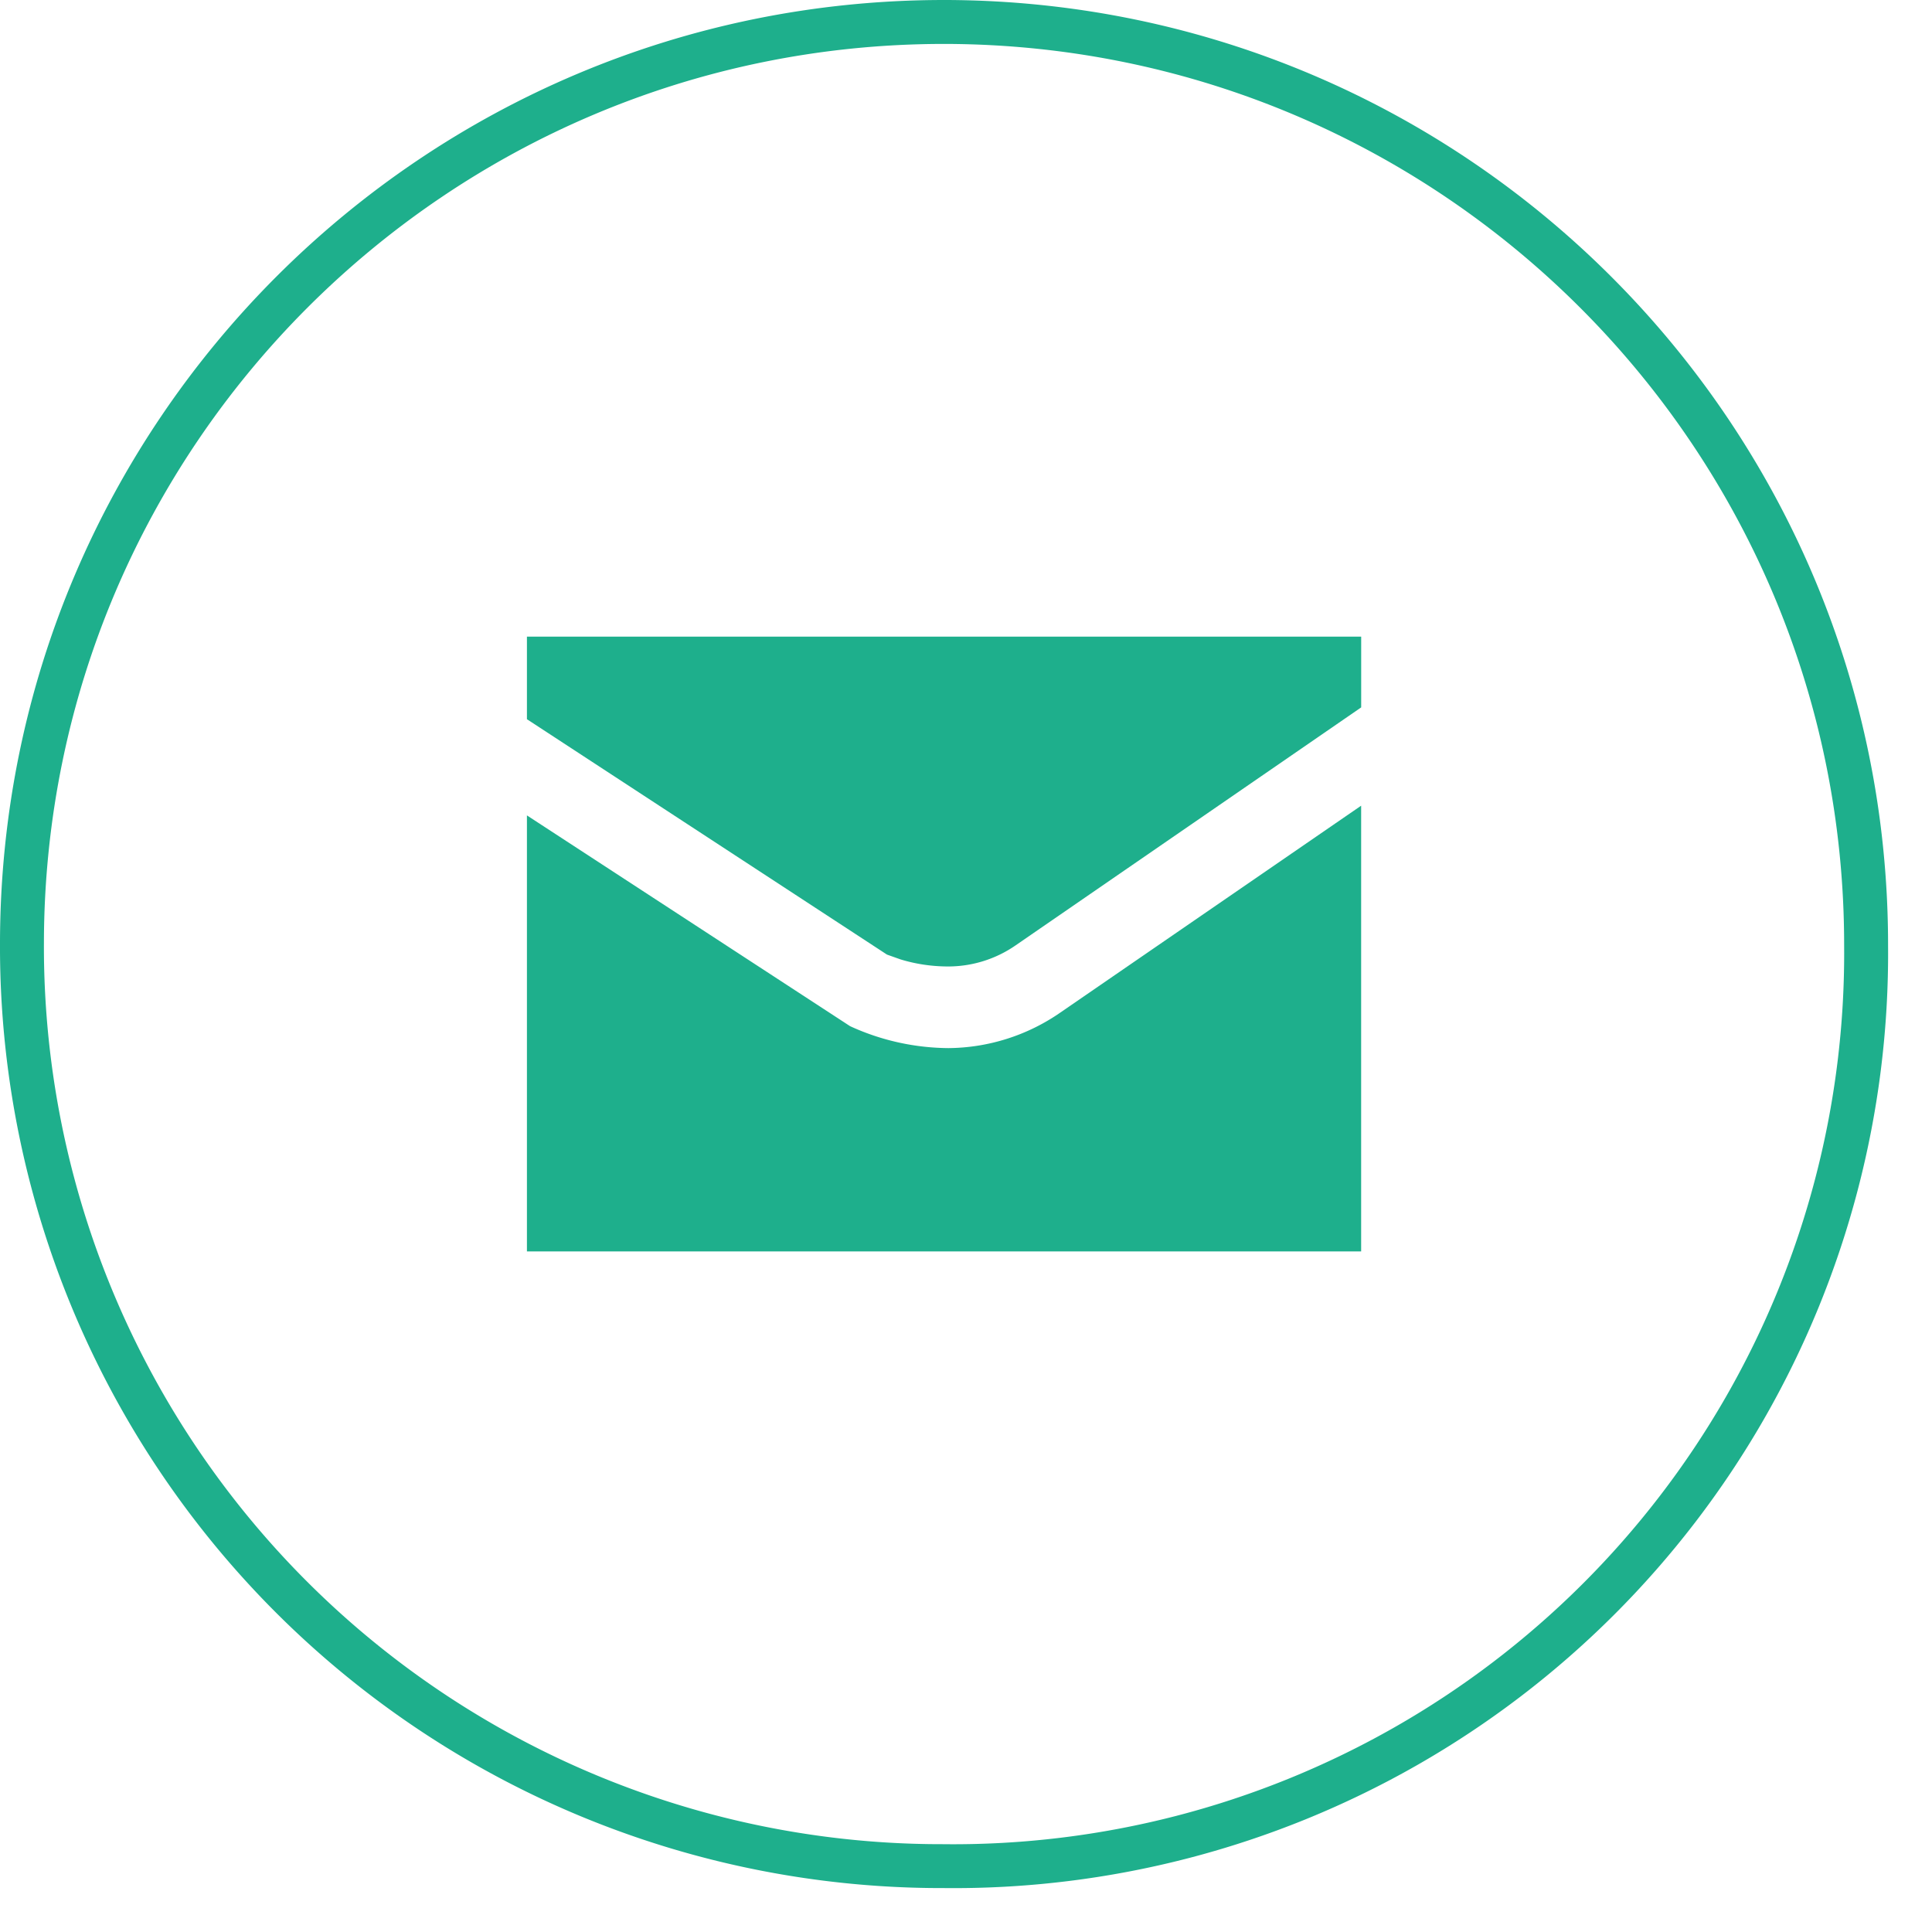
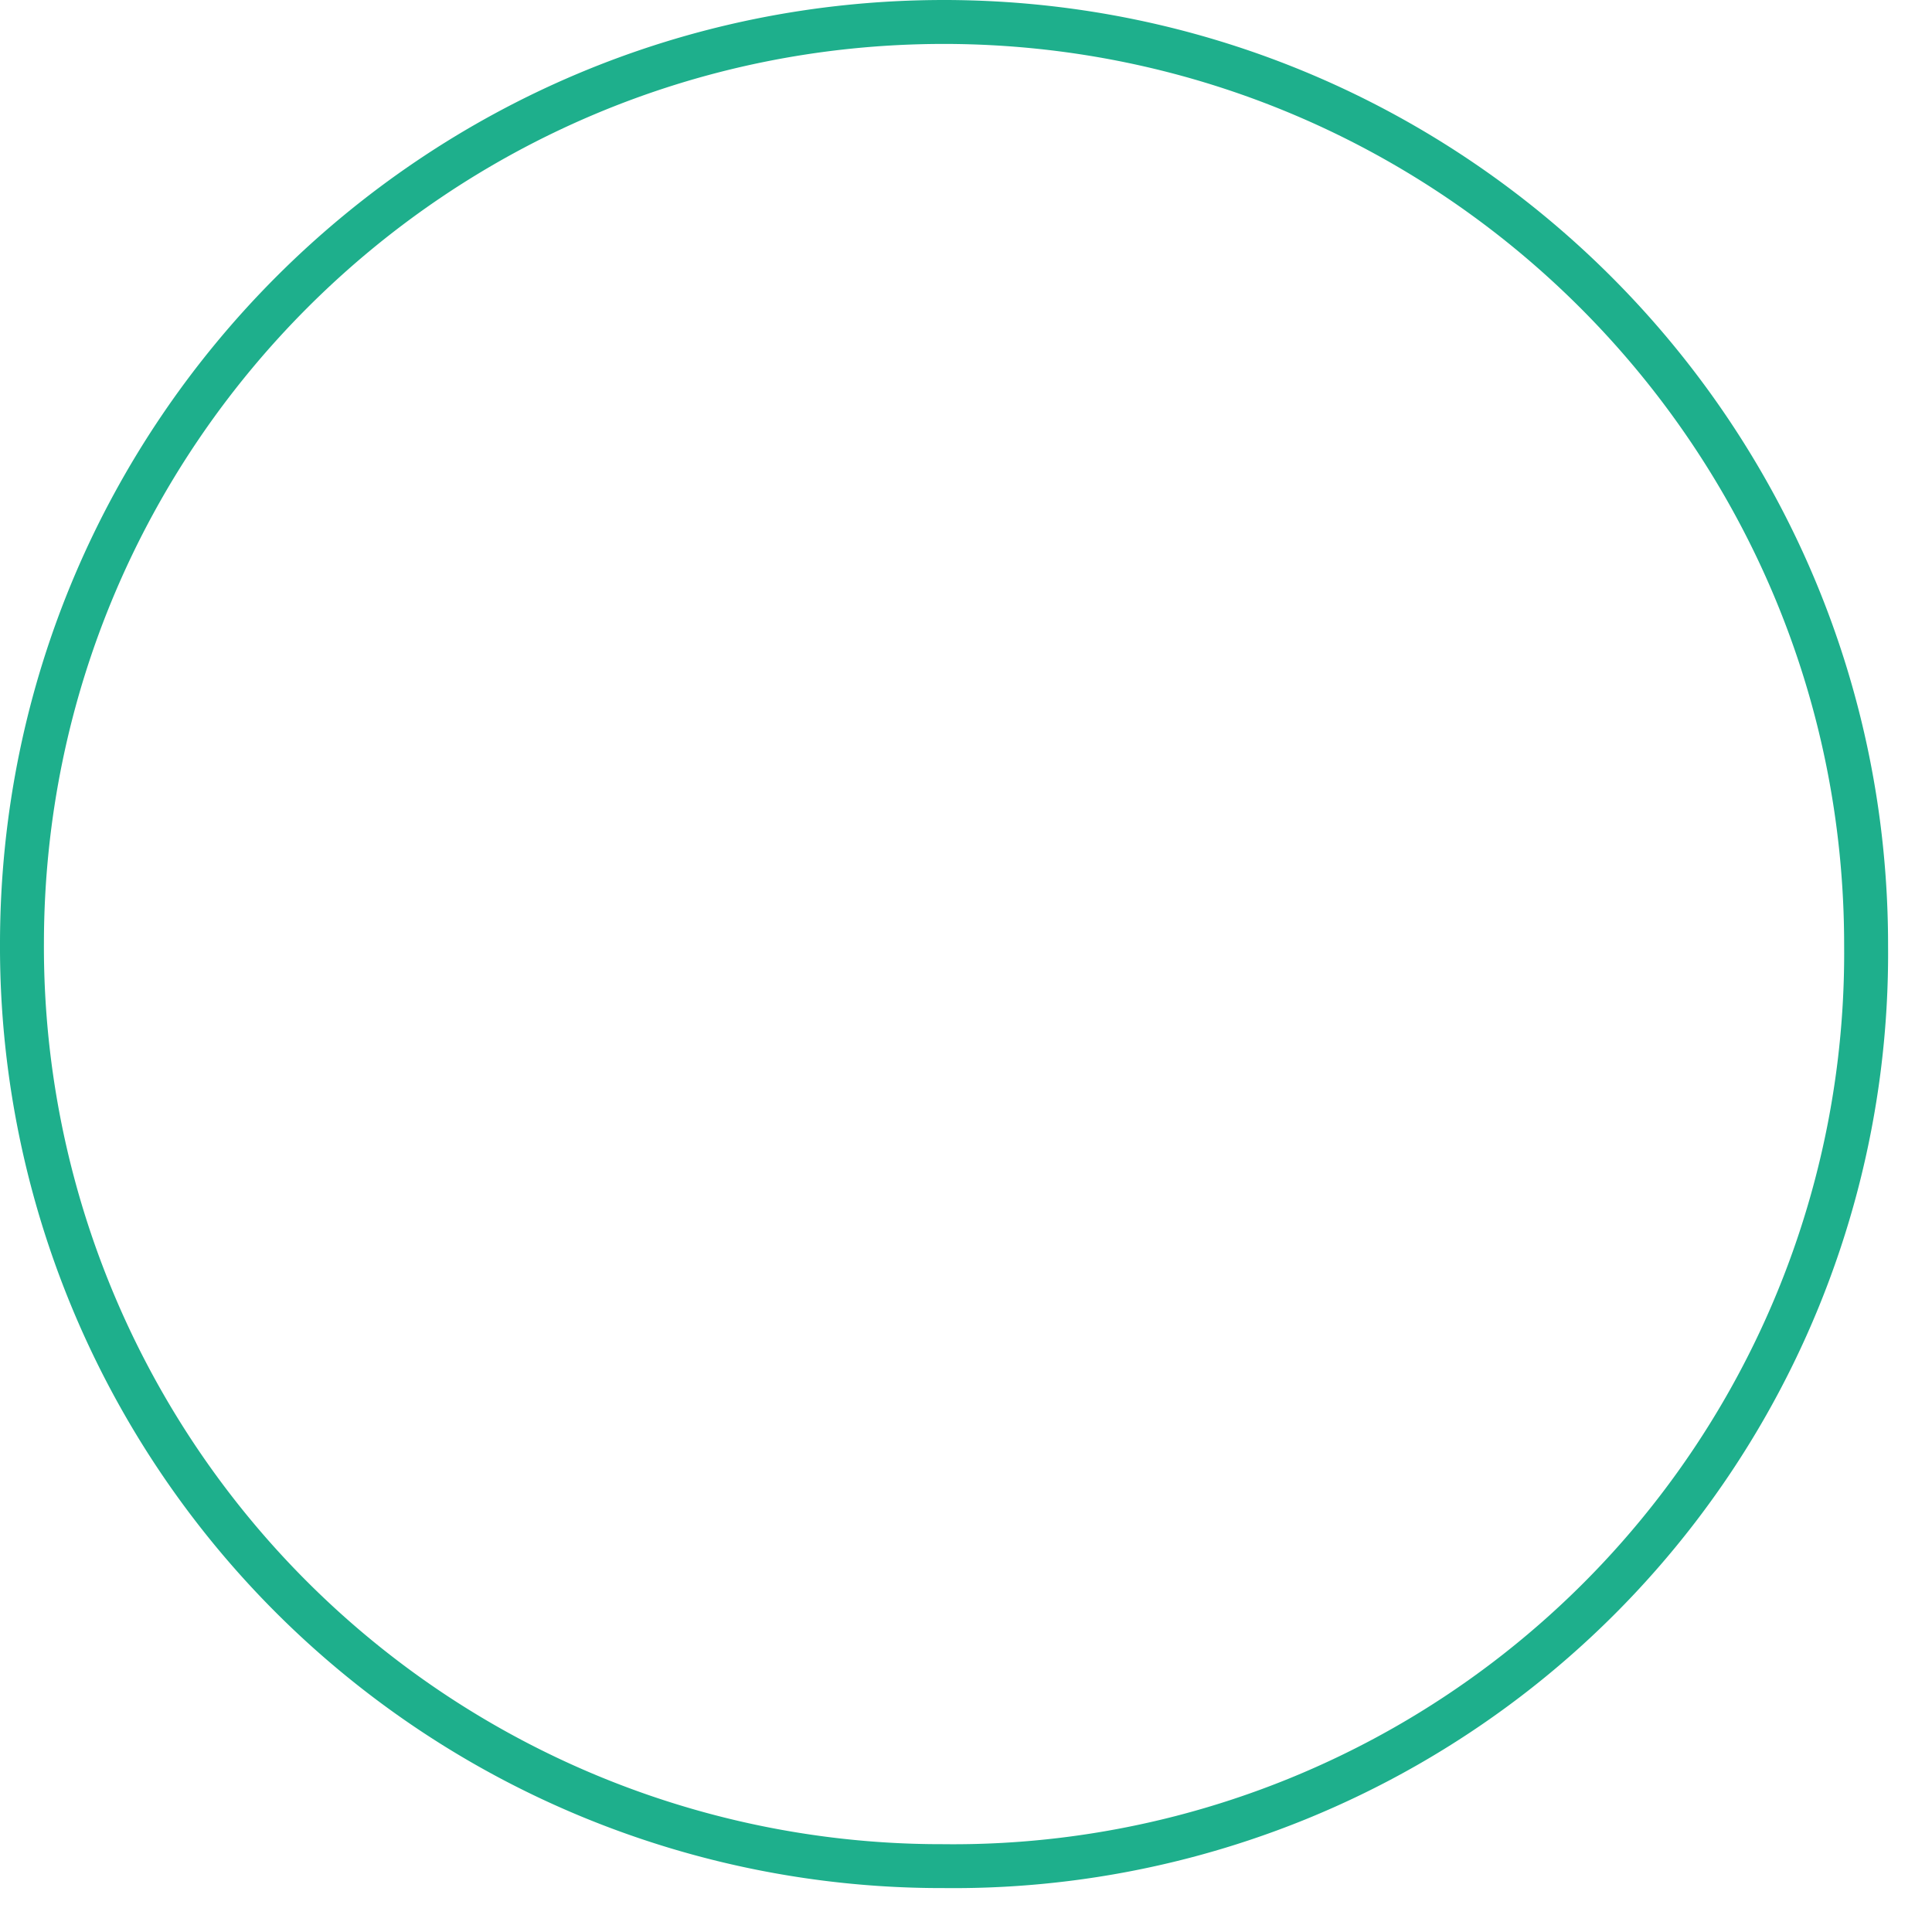
<svg xmlns="http://www.w3.org/2000/svg" width="42" height="42">
  <g fill="#1eaf8c" fill-rule="evenodd">
    <path d="M20.513 41.045A20.465 20.465 0 0 1 0 20.485C.021 9.165 9.203 0 20.523 0h.057c11.323.042 20.476 9.238 20.465 20.56a20.313 20.313 0 0 1-20.532 20.485zm0-40.09C9.725.96.976 9.696.955 20.485a19.51 19.51 0 0 0 19.54 19.606A19.368 19.368 0 0 0 40.09 20.56C40.1 9.765 31.375.997 20.58.955h-.067z" />
-     <path d="M11.455 13.84v1.795l7.827 5.117.296.105c.325.099.662.15 1.002.153a2.577 2.577 0 0 0 1.499-.459l7.512-5.173V13.84H11.455zm9.182 8.945a5.202 5.202 0 0 1-2.157-.477l-7.025-4.582v9.479H29.59v-9.69l-6.539 4.497c-.72.5-1.576.77-2.453.773h.038z" />
  </g>
</svg>